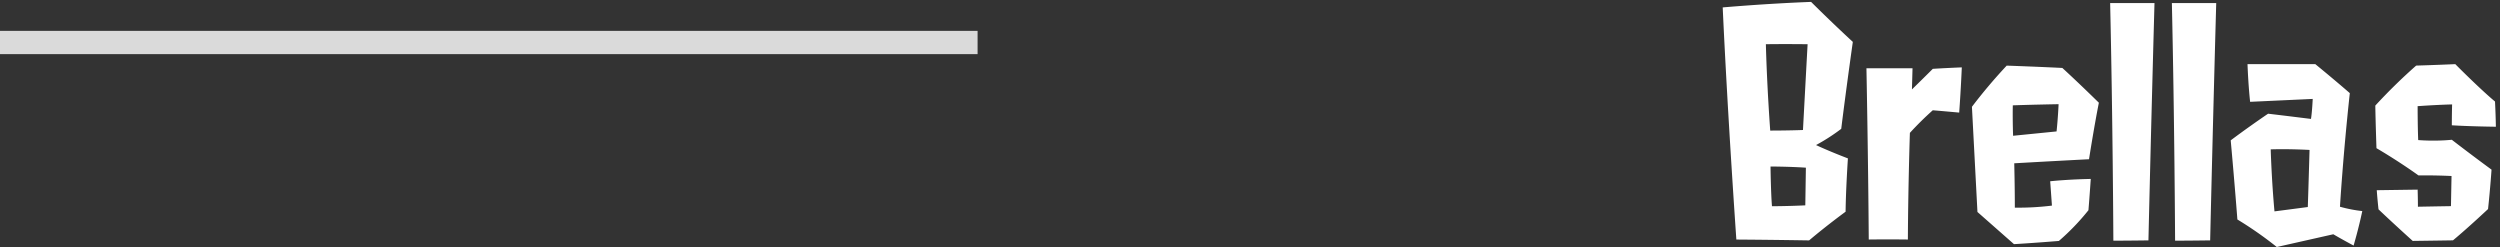
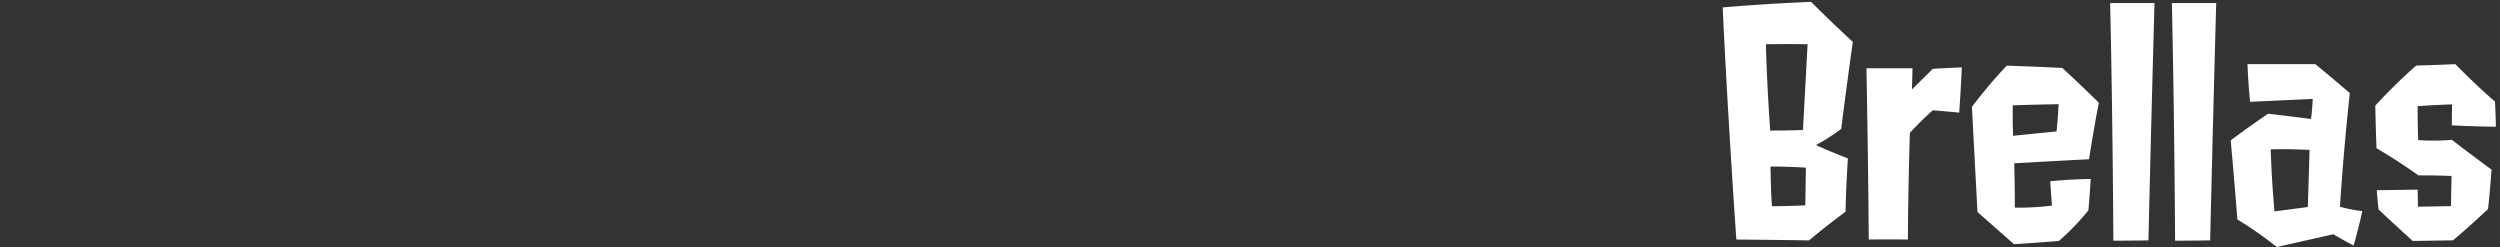
<svg xmlns="http://www.w3.org/2000/svg" data-name="グループ 75" width="647" height="64">
  <rect width="100%" height="100%" fill="#333333" stroke="none" />
  <path d="M467.361 43.393c-.075 5.1-.149 9.75-.149 9.75-4.65.225-8.625.226-8.625.226-.3-3.675-.376-10.275-.376-10.275s4.65 0 9.15.299Zm-.751-9.75c-3.675.15-8.475.151-8.475.151s-.827-10.95-1.128-22.349c5.025-.076 10.8 0 10.8 0-.599 10.948-1.197 22.198-1.197 22.198Zm11.027 21.148c.074-5.925.6-13.8.6-13.8-5.1-1.949-8.25-3.449-8.25-3.449a50.673 50.673 0 0 0 6.524-4.2c1.274-10.35 3-22.5 3-22.5-5.776-5.324-10.8-10.349-10.8-10.349-11.925.451-22.875 1.428-22.875 1.428 1.278 27.974 3.532 60.074 3.532 60.074 10.35.074 18.825.223 18.825.223 4.794-4.051 9.444-7.426 9.444-7.426Zm29.4-25.653c.449-6.075.674-11.7.674-11.7-3.975.15-7.5.376-7.5.376-2.7 2.7-5.4 5.326-5.4 5.326s.075-2.775.15-5.475h-11.928s.453 22.8.6 44.324c0 0 4.35-.075 10.125 0 .073-14.25.522-27.6.522-27.6a79.846 79.846 0 0 1 5.924-5.851c3.605.301 6.83.601 6.83.601Zm13.951 6s-.151-3.9-.076-7.875c0 0 3.825-.15 11.85-.3 0 0-.15 3.525-.524 7.05Zm19.5 19.273s.224-2.625.6-8.1c0 0-5.4.076-10.5.6l.451 6.3a70.8 70.8 0 0 1-9.6.526c0-5.625-.151-11.475-.151-11.475s7.724-.451 19.349-1.052c0 0 1.274-8.175 2.549-14.625 0 0-5.026-4.949-9.451-9 0 0-5.925-.3-14.4-.6a135.869 135.869 0 0 0-9 10.651l1.428 27.224 9.451 8.324s4.2-.226 11.625-.826a60.008 60.008 0 0 0 7.648-7.949Zm15.526 7.8c.746-32.025 1.568-61.424 1.568-61.424h-11.476c.678 30.149.832 61.5.832 61.5s3.9-.004 9.075-.079Zm15.975 0c.746-32.025 1.568-61.424 1.568-61.424h-11.476c.678 30.15.832 61.5.832 61.5s3.9-.006 9.075-.081Zm15.671-23.557c5.025-.151 10.05.149 10.05.149-.224 8.025-.448 14.775-.448 14.775-2.775.375-8.625 1.126-8.625 1.126-.751-8.104-.977-16.05-.977-16.05Zm16.2 21.973s2.025 1.2 5.25 2.924c0 0 1.274-4.275 2.249-8.925a35.329 35.329 0 0 1-5.775-1.124s.748-12.75 2.546-29.4c-4.05-3.524-8.925-7.5-8.925-7.5h-17.55c.225 5.85.676 9.75.676 9.75l16.2-.752s-.15 3.375-.45 5.175c-.075 0-6-.749-11.1-1.349-5.624 3.826-9.674 6.9-9.674 6.9 1.051 11.55 1.727 20.475 1.727 20.475a95.954 95.954 0 0 1 10.2 7.124Zm41.845-34.354c-4.2-3.524-10.275-9.674-10.275-9.674-5.1.226-10.125.376-10.125.376a141.577 141.577 0 0 0-10.574 10.351c.076 4.725.3 11.025.3 11.025s5.326 3.074 10.876 7.049c0 0 3.675-.075 8.55.149l-.149 7.8c-4.575.076-8.55.151-8.55.151 0-2.175-.076-4.425-.076-4.425l-10.574.151c.15 2.25.45 4.95.45 4.95 3.525 3.375 8.851 8.174 8.851 8.174 5.775-.076 10.425-.151 10.425-.151 3.974-3.3 9.074-8.1 9.074-8.1.6-5.625.9-10.2.9-10.2-5.326-3.9-10.276-7.724-10.276-7.724a51.993 51.993 0 0 1-8.7.076c-.15-3.45-.151-8.775-.151-8.775 5.25-.376 8.925-.451 8.925-.451-.075 2.925-.075 5.4-.075 5.4 4.875.3 11.4.374 11.4.374a185.682 185.682 0 0 0-.223-6.526Z" style="fill-rule:evenodd;fill:#fff" />
-   <path data-name="長方形 2351" d="M0 7.993h253v6.013H0V7.993Z" style="fill:#dadada;fill-rule:evenodd" />
</svg>